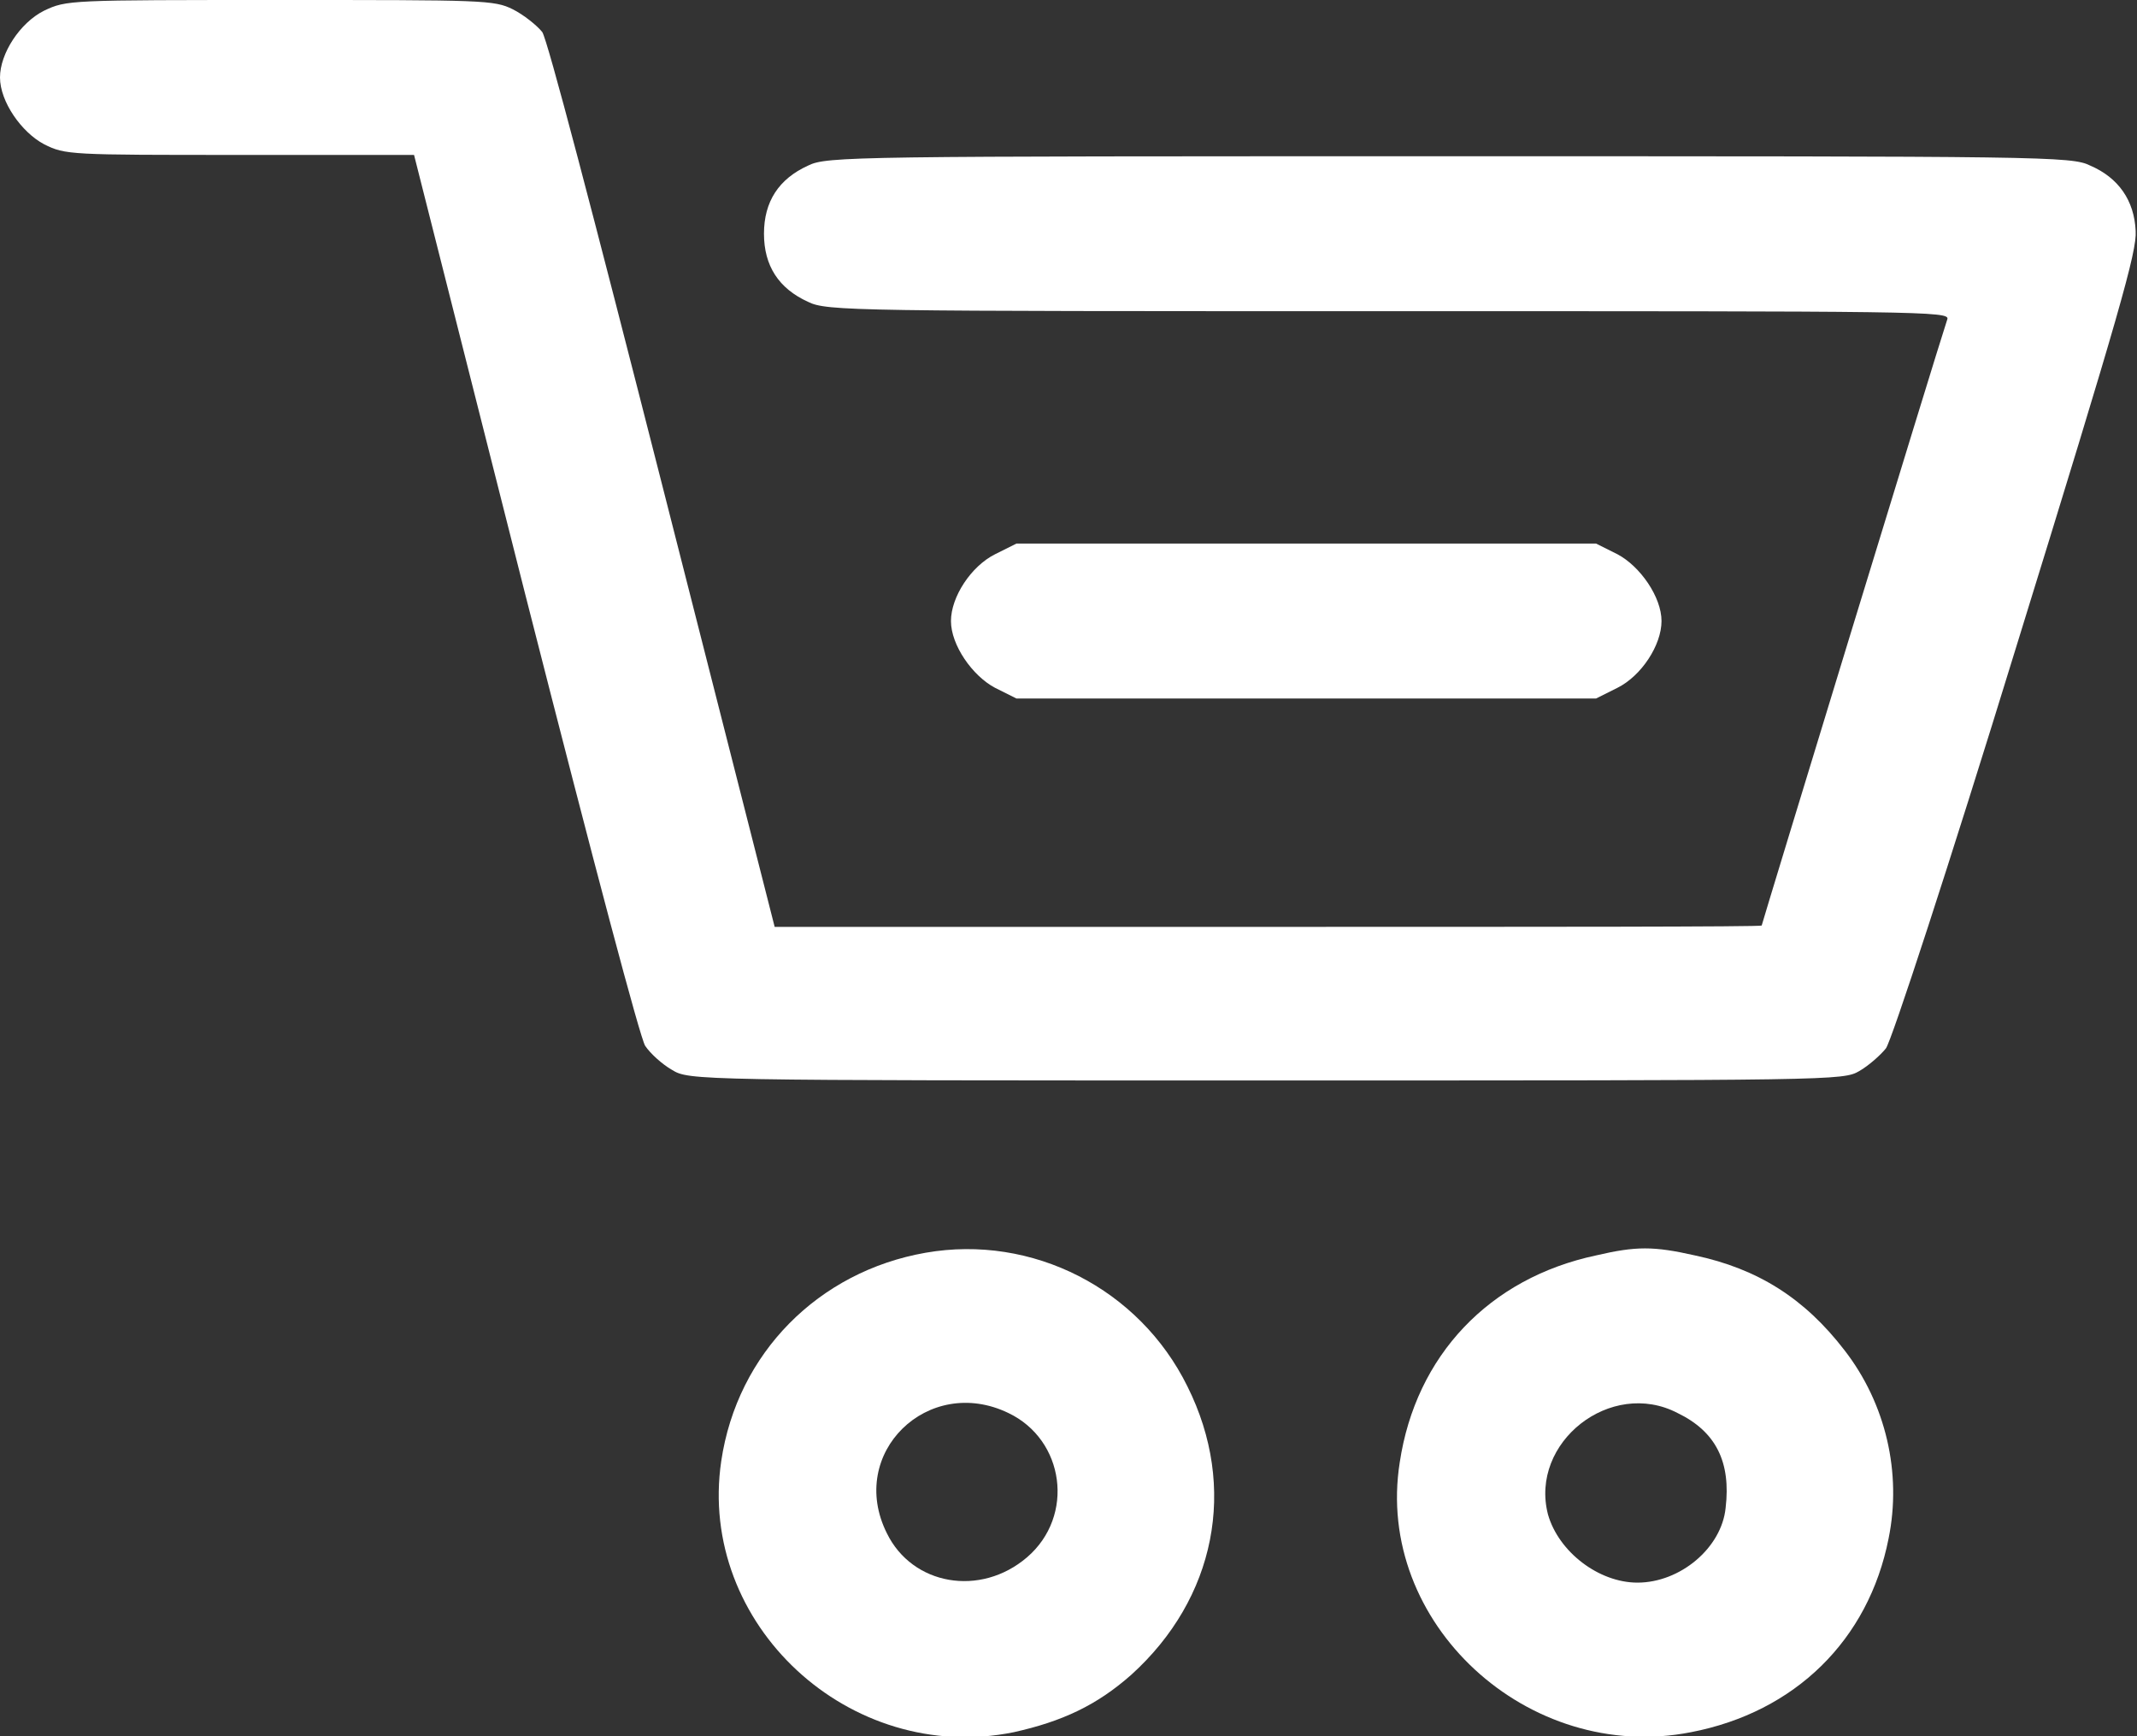
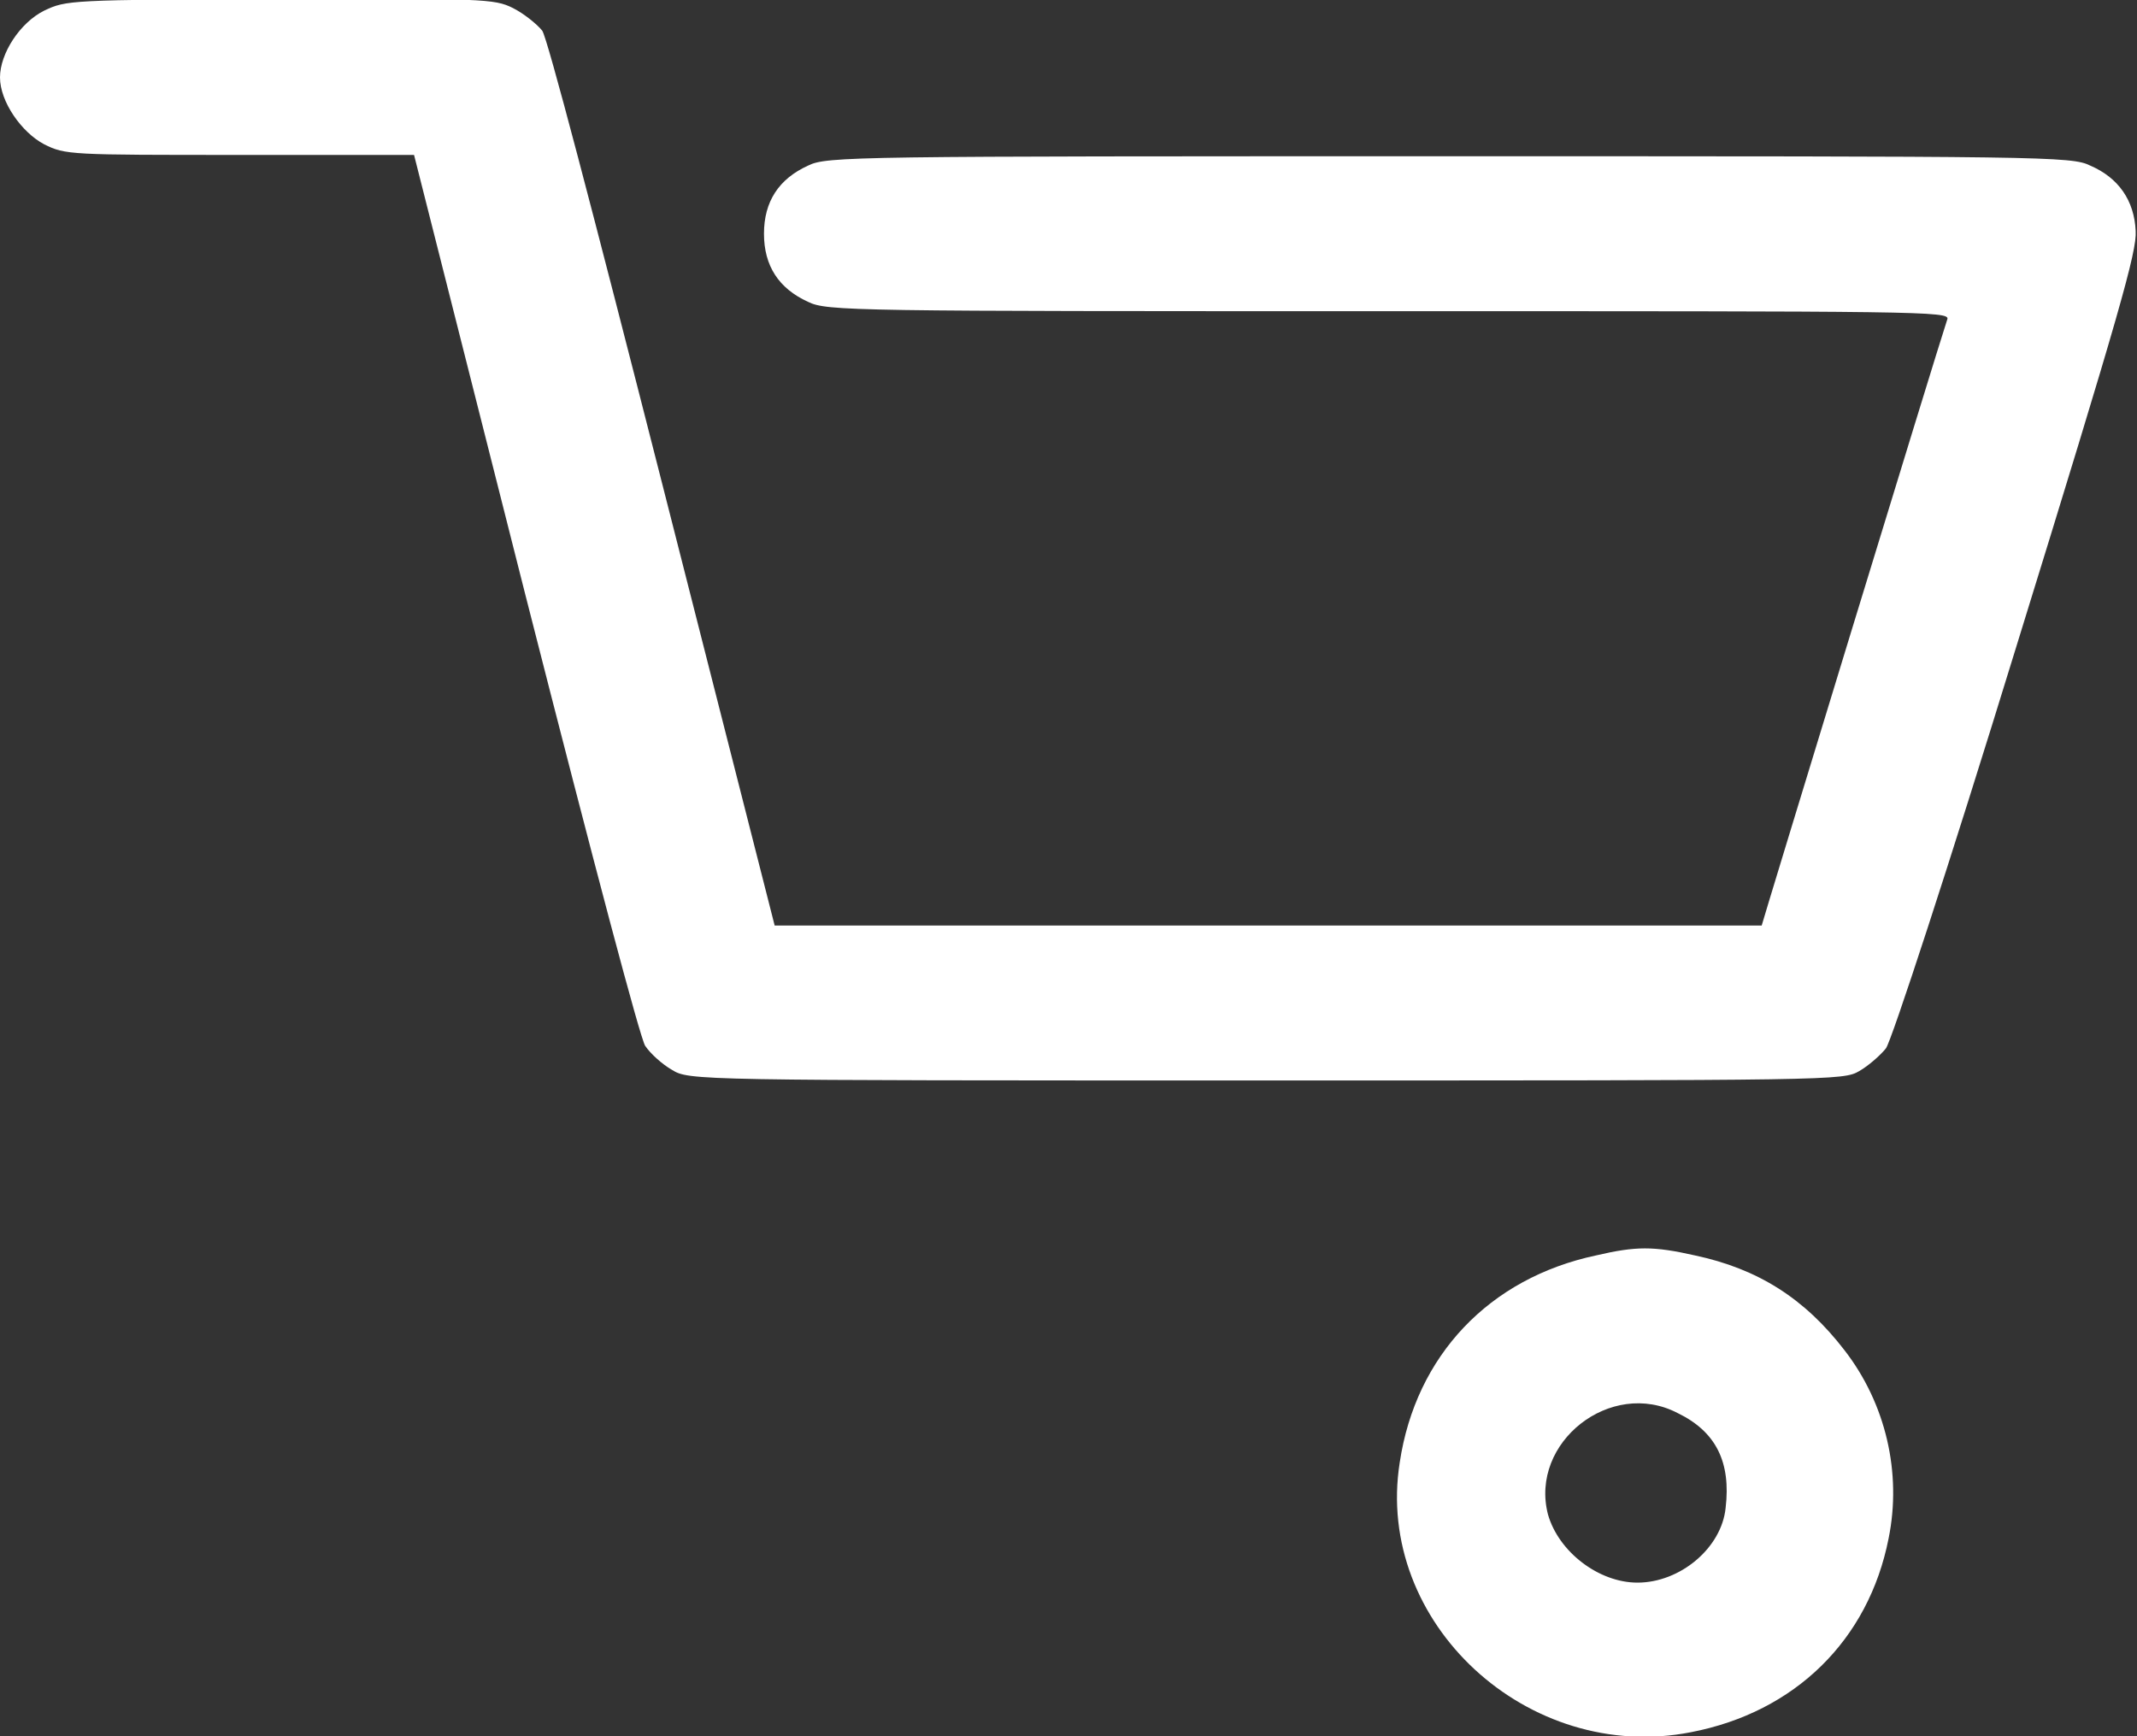
<svg xmlns="http://www.w3.org/2000/svg" version="1.1" id="Layer_1" x="0px" y="0px" width="16px" height="13px" viewBox="0 0 16 13" style="enable-background:new 0 0 16 13;" xml:space="preserve">
  <rect x="0" y="0" width="16" height="13" fill="#333333" stroke="none" />
  <style type="text/css">
	.st0{fill:#FFFFFF;}
</style>
  <g transform="translate(0,400) scale(0.1,-0.1)">
-     <path class="st0" d="M3.3,3999.2c-1.8-0.9-3.3-3.2-3.3-5c0-1.8,1.6-4.1,3.3-5c1.6-0.8,1.9-0.8,14.7-0.8h13l8.3-32.8   c5.4-21.2,8.6-33.2,9-33.9c0.4-0.6,1.3-1.4,2-1.8c1.3-0.8,1.6-0.8,44.5-0.8c42.5,0,43.2,0,44.4,0.7c0.7,0.4,1.6,1.2,2,1.7   c0.4,0.5,4.7,13.6,9.8,30.2c7.7,24.9,9,29.5,8.9,31c-0.1,2.3-1.3,4-3.4,4.9c-1.4,0.7-3.4,0.7-48,0.7s-46.6,0-48-0.7   c-2.2-1-3.3-2.7-3.3-5.1s1.1-4.1,3.3-5.1c1.4-0.7,3.4-0.7,43.5-0.7c39.8,0,42,0,41.8-0.6c-0.8-2.4-13.9-45.3-13.9-45.4   c0-0.1-16.6-0.1-37-0.1H58l-8.4,33c-5.3,20.8-8.6,33.4-9,34c-0.4,0.5-1.4,1.3-2.2,1.7c-1.4,0.7-2.2,0.7-17.4,0.7   C5.1,4000,5,4000,3.3,3999.2z" />
-     <path class="st0" d="M74.5,3958.5c-1.8-0.9-3.3-3.2-3.3-5s1.6-4.1,3.3-5l1.6-0.8h21.7h21.7l1.6,0.8c1.8,0.9,3.3,3.2,3.3,5   s-1.6,4.1-3.3,5l-1.6,0.8H97.8H76.1L74.5,3958.5z" />
-     <path class="st0" d="M69.3,3906.2c-8-1.4-14.1-7.5-15.3-15.6c-1.8-12.2,9.6-22.8,21.9-20.3c3.6,0.8,6.2,2,8.8,4.3   c6.3,5.7,8,14,4.2,21.6C85.3,3903.5,77.3,3907.6,69.3,3906.2z M75.5,3894.2c4.2-2,5-7.7,1.4-10.8c-3.5-3-8.6-2.1-10.5,1.8   C63.4,3891.2,69.5,3897.1,75.5,3894.2z" />
+     <path class="st0" d="M3.3,3999.2c-1.8-0.9-3.3-3.2-3.3-5c0-1.8,1.6-4.1,3.3-5c1.6-0.8,1.9-0.8,14.7-0.8h13l8.3-32.8   c5.4-21.2,8.6-33.2,9-33.9c0.4-0.6,1.3-1.4,2-1.8c1.3-0.8,1.6-0.8,44.5-0.8c42.5,0,43.2,0,44.4,0.7c0.7,0.4,1.6,1.2,2,1.7   c0.4,0.5,4.7,13.6,9.8,30.2c7.7,24.9,9,29.5,8.9,31c-0.1,2.3-1.3,4-3.4,4.9c-1.4,0.7-3.4,0.7-48,0.7s-46.6,0-48-0.7   c-2.2-1-3.3-2.7-3.3-5.1s1.1-4.1,3.3-5.1c1.4-0.7,3.4-0.7,43.5-0.7c39.8,0,42,0,41.8-0.6c-0.8-2.4-13.9-45.3-13.9-45.4   H58l-8.4,33c-5.3,20.8-8.6,33.4-9,34c-0.4,0.5-1.4,1.3-2.2,1.7c-1.4,0.7-2.2,0.7-17.4,0.7   C5.1,4000,5,4000,3.3,3999.2z" />
    <path class="st0" d="M119.5,3906c-8-1.7-13.5-7.5-14.7-15.5c-1.9-12,9.6-22.6,21.8-20.2c7.8,1.5,13.3,6.9,14.8,14.5   c1,4.9-0.2,10.1-3.3,14.1c-3,3.9-6.5,6.1-11.2,7.1C123.8,3906.7,122.5,3906.7,119.5,3906z M125.6,3894.2c2.9-1.4,4-3.7,3.6-7.1   c-0.3-3-3.4-5.6-6.6-5.6c-2.9,0-5.9,2.3-6.7,5.1C114.5,3892,120.6,3896.8,125.6,3894.2z" />
  </g>
</svg>